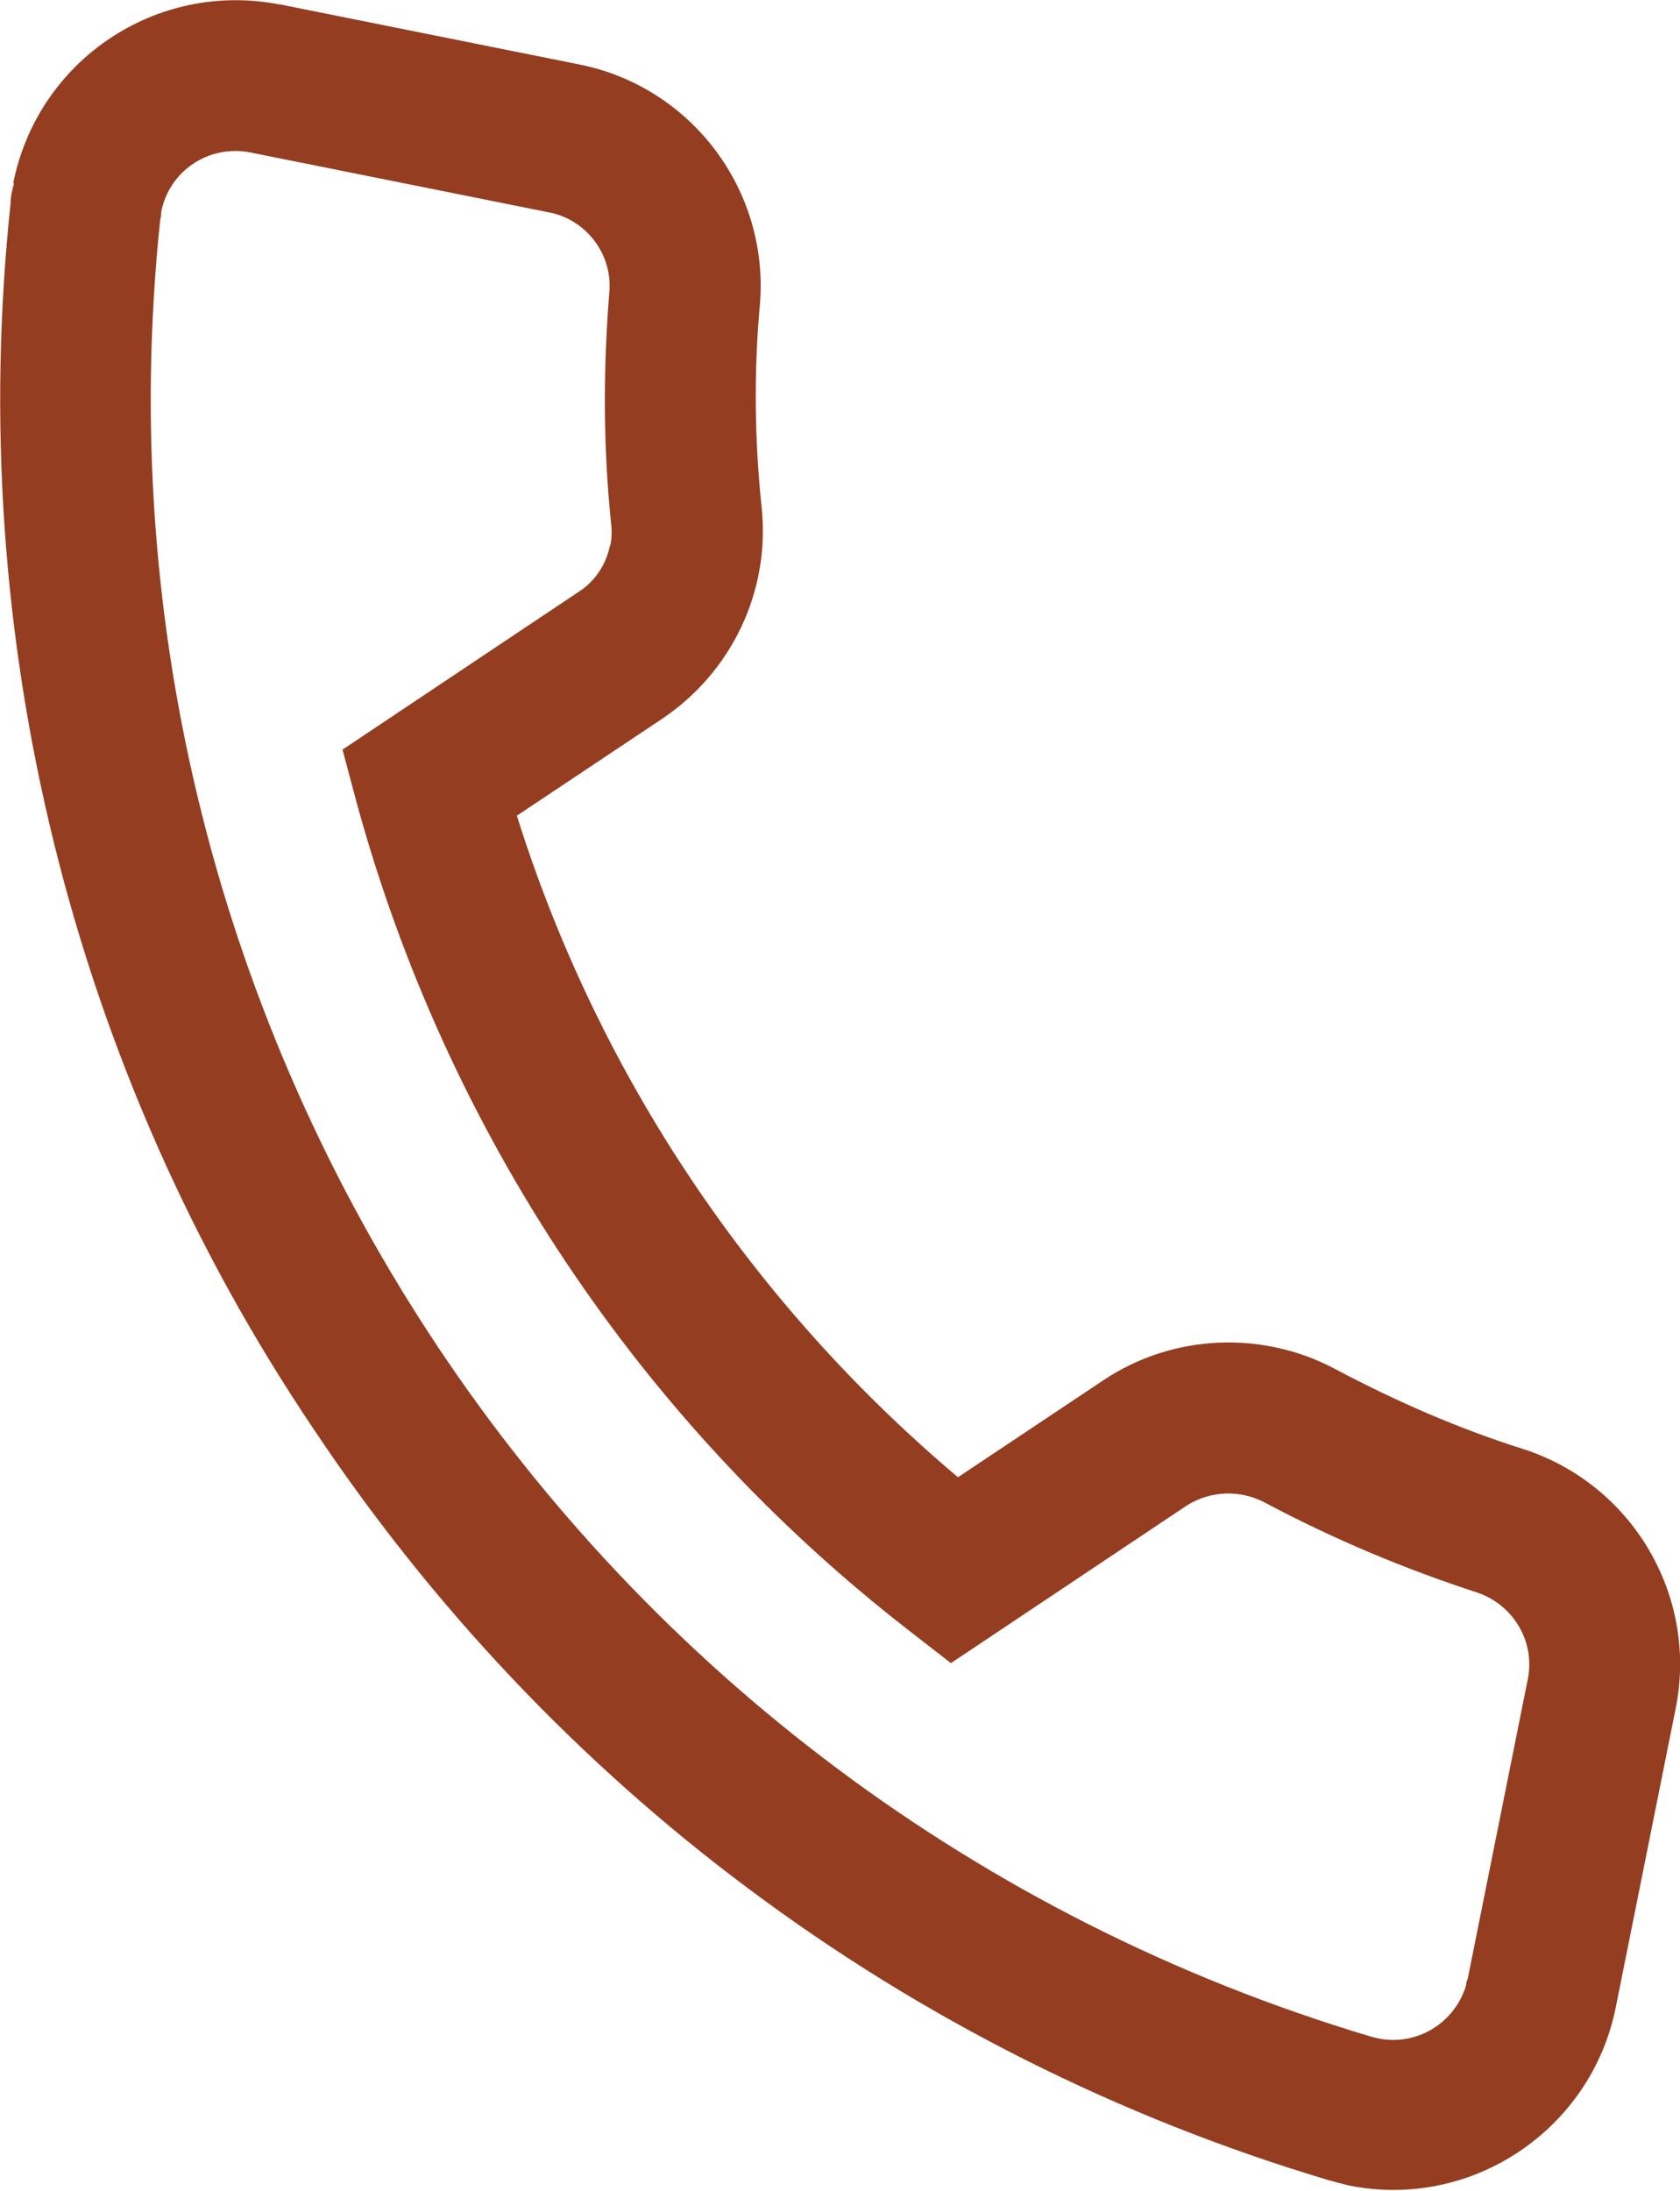
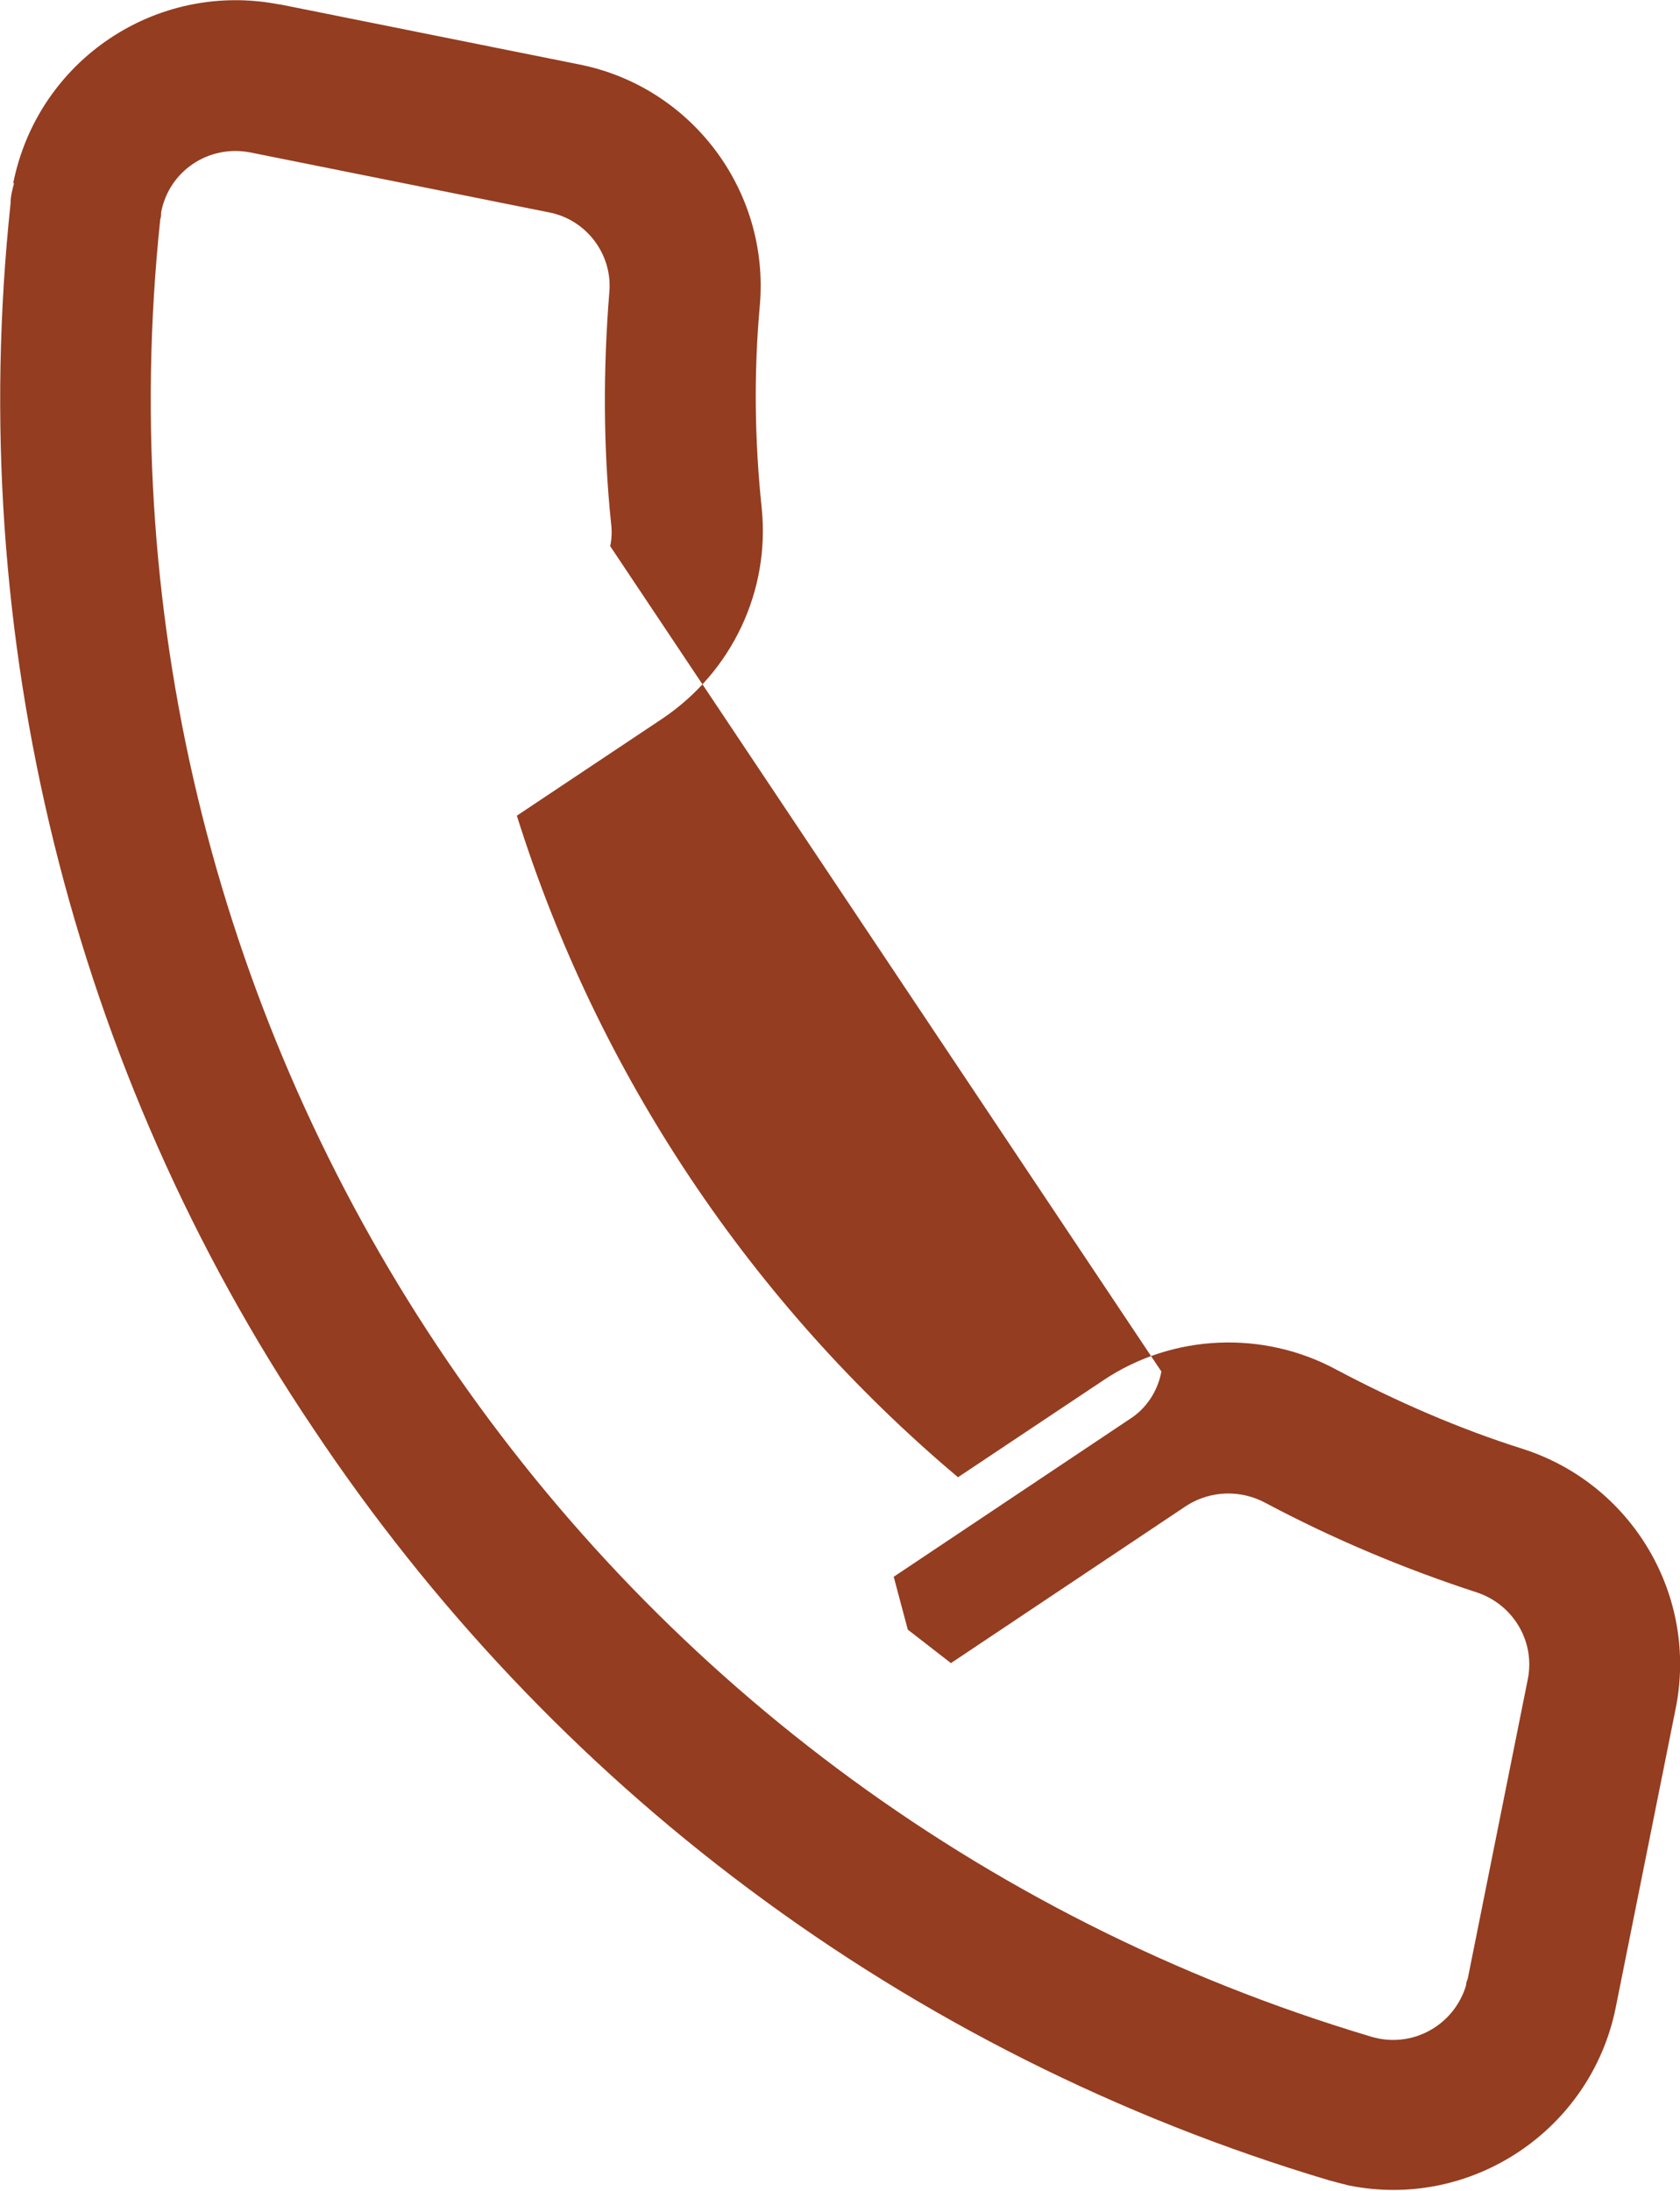
<svg xmlns="http://www.w3.org/2000/svg" id="Ebene_1" width="19.08" height="24.87" viewBox="0 0 19.08 24.87">
  <defs>
    <style>.cls-1{fill:#943D20;}</style>
  </defs>
  <g id="Gruppe_13">
    <g id="Gruppe_12">
      <g id="Gruppe_11">
-         <path id="Pfad_5" class="cls-1" d="M.15,2.08C.43.68,1.78-.22,3.17.05c0,0,0,0,.01,0l3.39.68c1.28.25,2.17,1.43,2.06,2.73-.07.77-.06,1.54.02,2.3.1.95-.34,1.87-1.13,2.4l-1.65,1.1c.92,2.93,2.66,5.53,5.01,7.51l1.65-1.1c.79-.53,1.82-.57,2.65-.12.68.36,1.39.67,2.12.9,1.24.4,1.99,1.67,1.73,2.95l-.68,3.39c-.28,1.39-1.64,2.3-3.03,2.02-.08-.02-.16-.04-.23-.06-2.38-.71-4.61-1.83-6.59-3.31-1.93-1.44-3.6-3.21-4.94-5.22C.81,12.14-.4,7.21.12,2.31c0-.08.02-.16.04-.23M6.93,6.2c.02-.09.02-.18.01-.26-.09-.87-.09-1.75-.02-2.62.04-.43-.26-.83-.69-.91l-3.39-.68c-.47-.09-.92.21-1.01.68,0,.03,0,.05-.01.08-.98,9.29,4.8,17.96,13.75,20.63.46.14.94-.12,1.08-.58,0-.03.01-.05.02-.08l.68-3.39c.09-.43-.16-.85-.57-.99-.83-.27-1.64-.61-2.41-1.02-.28-.15-.62-.14-.89.03l-2.68,1.79-.49-.38c-3.05-2.37-5.24-5.66-6.26-9.39l-.16-.6,2.68-1.79c.19-.12.32-.32.36-.54" />
+         <path id="Pfad_5" class="cls-1" d="M.15,2.08C.43.68,1.78-.22,3.17.05c0,0,0,0,.01,0l3.39.68c1.28.25,2.17,1.43,2.06,2.73-.07.77-.06,1.54.02,2.3.1.95-.34,1.87-1.13,2.4l-1.65,1.1c.92,2.93,2.66,5.53,5.01,7.51l1.65-1.1c.79-.53,1.82-.57,2.65-.12.68.36,1.39.67,2.12.9,1.24.4,1.99,1.67,1.73,2.95l-.68,3.39c-.28,1.39-1.64,2.3-3.03,2.02-.08-.02-.16-.04-.23-.06-2.38-.71-4.61-1.83-6.59-3.31-1.93-1.44-3.6-3.21-4.94-5.22C.81,12.14-.4,7.21.12,2.31c0-.08.02-.16.04-.23M6.93,6.2c.02-.09.02-.18.01-.26-.09-.87-.09-1.75-.02-2.62.04-.43-.26-.83-.69-.91l-3.39-.68c-.47-.09-.92.21-1.01.68,0,.03,0,.05-.01.08-.98,9.29,4.8,17.96,13.75,20.63.46.14.94-.12,1.08-.58,0-.03.01-.05.02-.08l.68-3.39c.09-.43-.16-.85-.57-.99-.83-.27-1.64-.61-2.41-1.02-.28-.15-.62-.14-.89.03l-2.68,1.79-.49-.38l-.16-.6,2.68-1.79c.19-.12.32-.32.36-.54" />
      </g>
    </g>
  </g>
</svg>